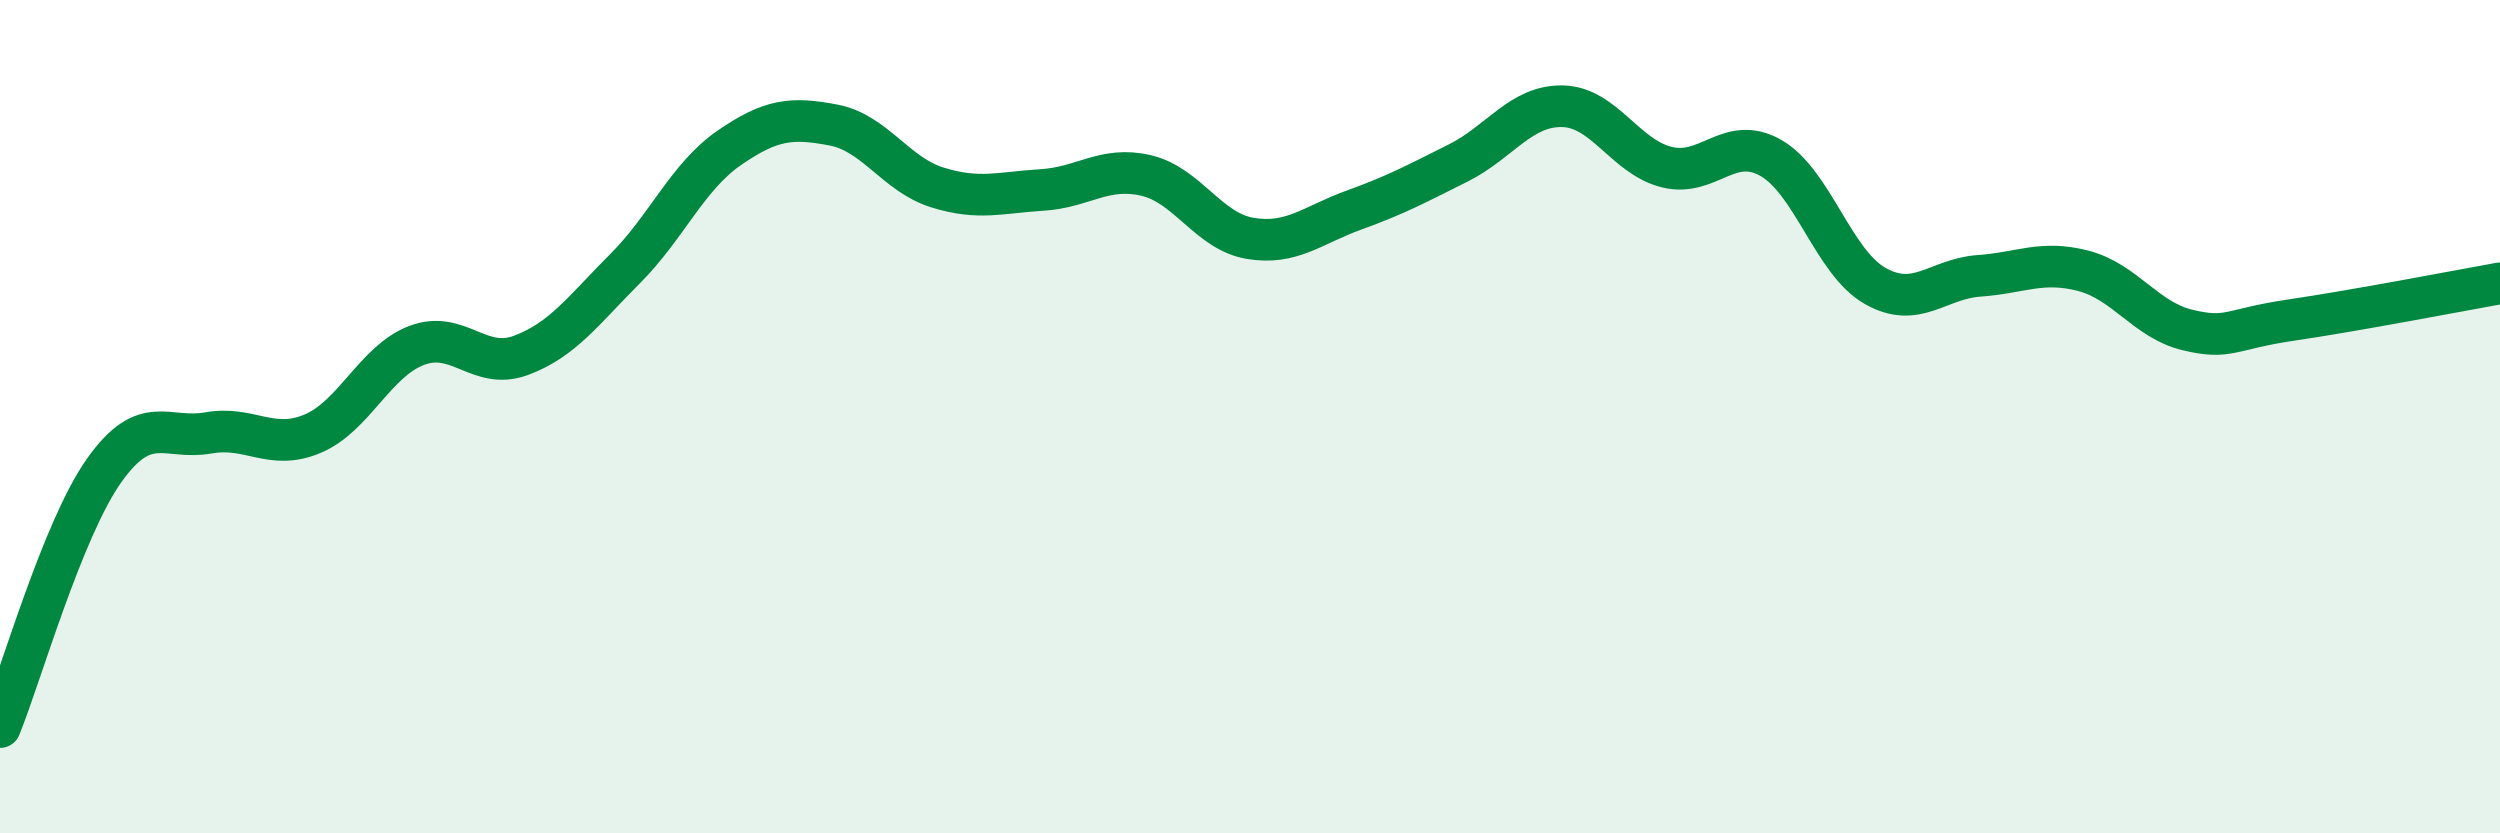
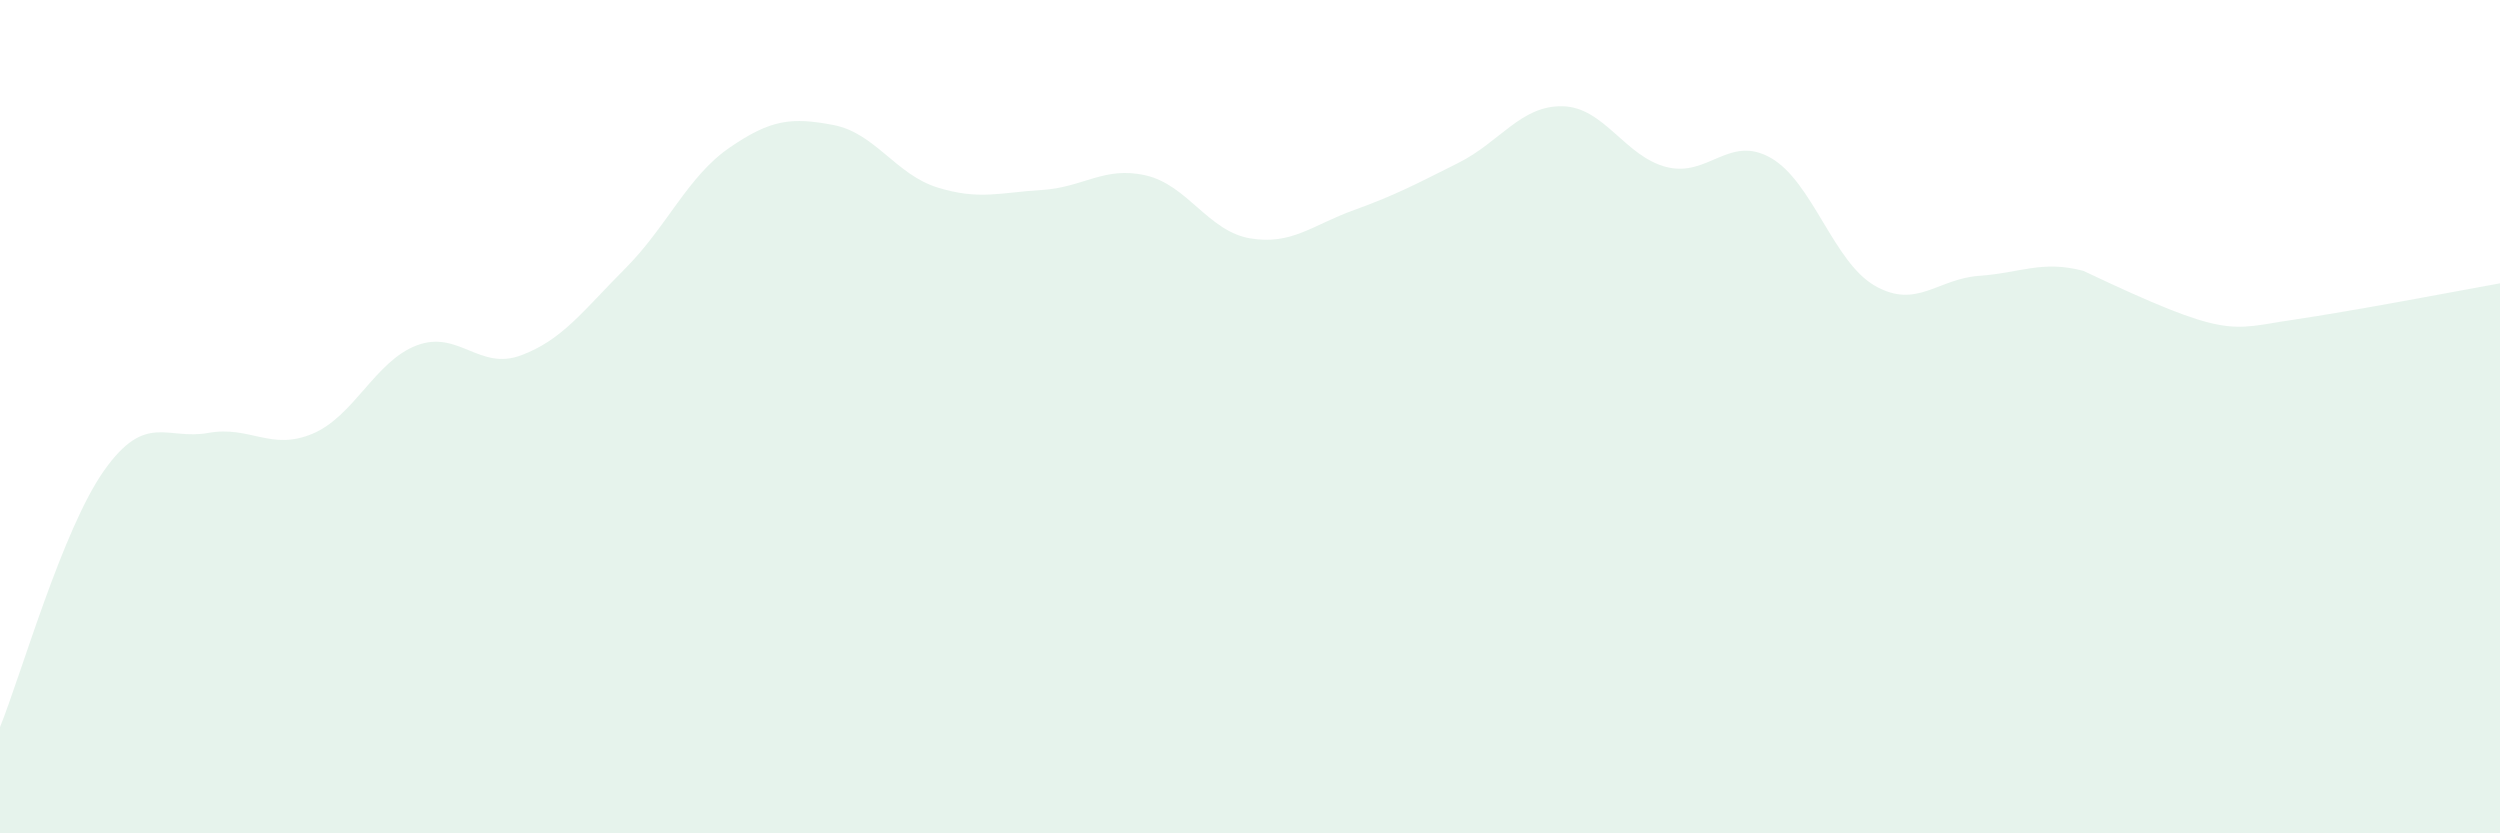
<svg xmlns="http://www.w3.org/2000/svg" width="60" height="20" viewBox="0 0 60 20">
-   <path d="M 0,17.45 C 0.5,16.22 1.5,12.7 2.5,11.29 C 3.5,9.88 4,10.57 5,10.39 C 6,10.21 6.5,10.83 7.5,10.41 C 8.5,9.99 9,8.67 10,8.29 C 11,7.91 11.5,8.9 12.5,8.53 C 13.5,8.16 14,7.45 15,6.45 C 16,5.45 16.5,4.24 17.5,3.55 C 18.5,2.86 19,2.81 20,3 C 21,3.19 21.5,4.19 22.5,4.5 C 23.5,4.81 24,4.62 25,4.56 C 26,4.5 26.5,3.98 27.5,4.21 C 28.5,4.44 29,5.55 30,5.72 C 31,5.89 31.5,5.4 32.5,5.04 C 33.5,4.68 34,4.41 35,3.91 C 36,3.41 36.5,2.53 37.5,2.55 C 38.5,2.57 39,3.76 40,4.01 C 41,4.26 41.5,3.22 42.5,3.79 C 43.5,4.36 44,6.29 45,6.86 C 46,7.43 46.5,6.69 47.5,6.62 C 48.5,6.55 49,6.24 50,6.5 C 51,6.76 51.5,7.68 52.5,7.92 C 53.5,8.16 53.5,7.9 55,7.68 C 56.5,7.46 59,6.98 60,6.8L60 20L0 20Z" fill="#008740" opacity="0.1" stroke-linecap="round" stroke-linejoin="round" />
-   <path d="M 0,17.45 C 0.5,16.22 1.5,12.7 2.5,11.29 C 3.5,9.88 4,10.57 5,10.39 C 6,10.21 6.5,10.83 7.5,10.41 C 8.5,9.99 9,8.67 10,8.29 C 11,7.91 11.5,8.9 12.5,8.53 C 13.5,8.16 14,7.45 15,6.45 C 16,5.45 16.5,4.24 17.5,3.55 C 18.5,2.86 19,2.81 20,3 C 21,3.19 21.5,4.19 22.5,4.5 C 23.5,4.81 24,4.62 25,4.56 C 26,4.5 26.5,3.98 27.5,4.21 C 28.5,4.44 29,5.55 30,5.72 C 31,5.89 31.5,5.4 32.5,5.04 C 33.5,4.68 34,4.41 35,3.91 C 36,3.41 36.5,2.53 37.5,2.55 C 38.5,2.57 39,3.76 40,4.01 C 41,4.26 41.5,3.22 42.5,3.79 C 43.5,4.36 44,6.29 45,6.86 C 46,7.43 46.5,6.69 47.5,6.62 C 48.5,6.55 49,6.24 50,6.5 C 51,6.76 51.5,7.68 52.5,7.92 C 53.5,8.16 53.5,7.9 55,7.68 C 56.5,7.46 59,6.98 60,6.8" stroke="#008740" stroke-width="1" fill="none" stroke-linecap="round" stroke-linejoin="round" />
+   <path d="M 0,17.45 C 0.5,16.22 1.5,12.7 2.5,11.29 C 3.5,9.88 4,10.57 5,10.39 C 6,10.21 6.5,10.83 7.5,10.41 C 8.5,9.99 9,8.67 10,8.29 C 11,7.91 11.5,8.9 12.5,8.53 C 13.5,8.16 14,7.45 15,6.45 C 16,5.45 16.5,4.24 17.5,3.55 C 18.5,2.86 19,2.81 20,3 C 21,3.19 21.5,4.19 22.5,4.5 C 23.5,4.81 24,4.62 25,4.56 C 26,4.5 26.5,3.98 27.5,4.21 C 28.5,4.44 29,5.55 30,5.72 C 31,5.89 31.5,5.4 32.5,5.04 C 33.5,4.68 34,4.41 35,3.91 C 36,3.41 36.5,2.53 37.5,2.55 C 38.5,2.57 39,3.76 40,4.01 C 41,4.26 41.5,3.22 42.5,3.79 C 43.5,4.36 44,6.29 45,6.86 C 46,7.43 46.5,6.69 47.5,6.62 C 48.5,6.55 49,6.24 50,6.5 C 53.5,8.16 53.5,7.9 55,7.68 C 56.5,7.46 59,6.98 60,6.8L60 20L0 20Z" fill="#008740" opacity="0.1" stroke-linecap="round" stroke-linejoin="round" />
</svg>